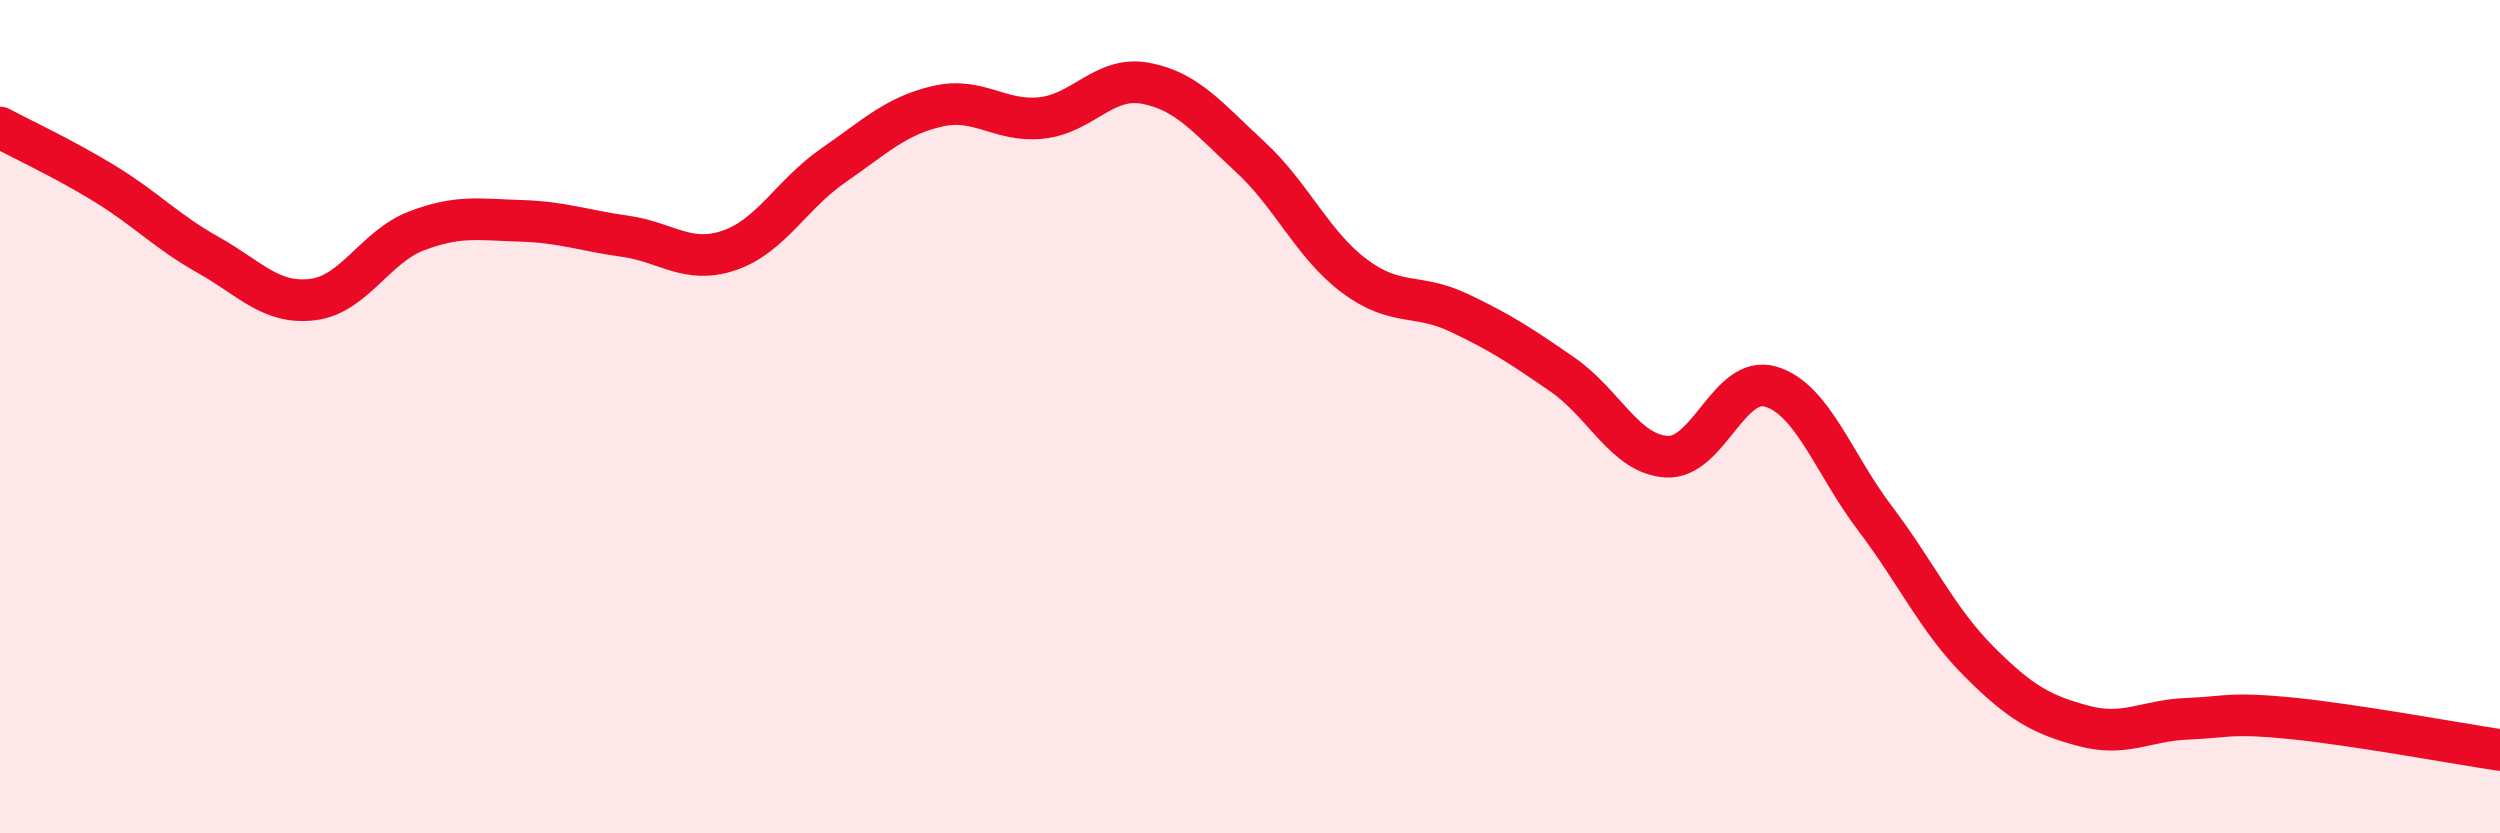
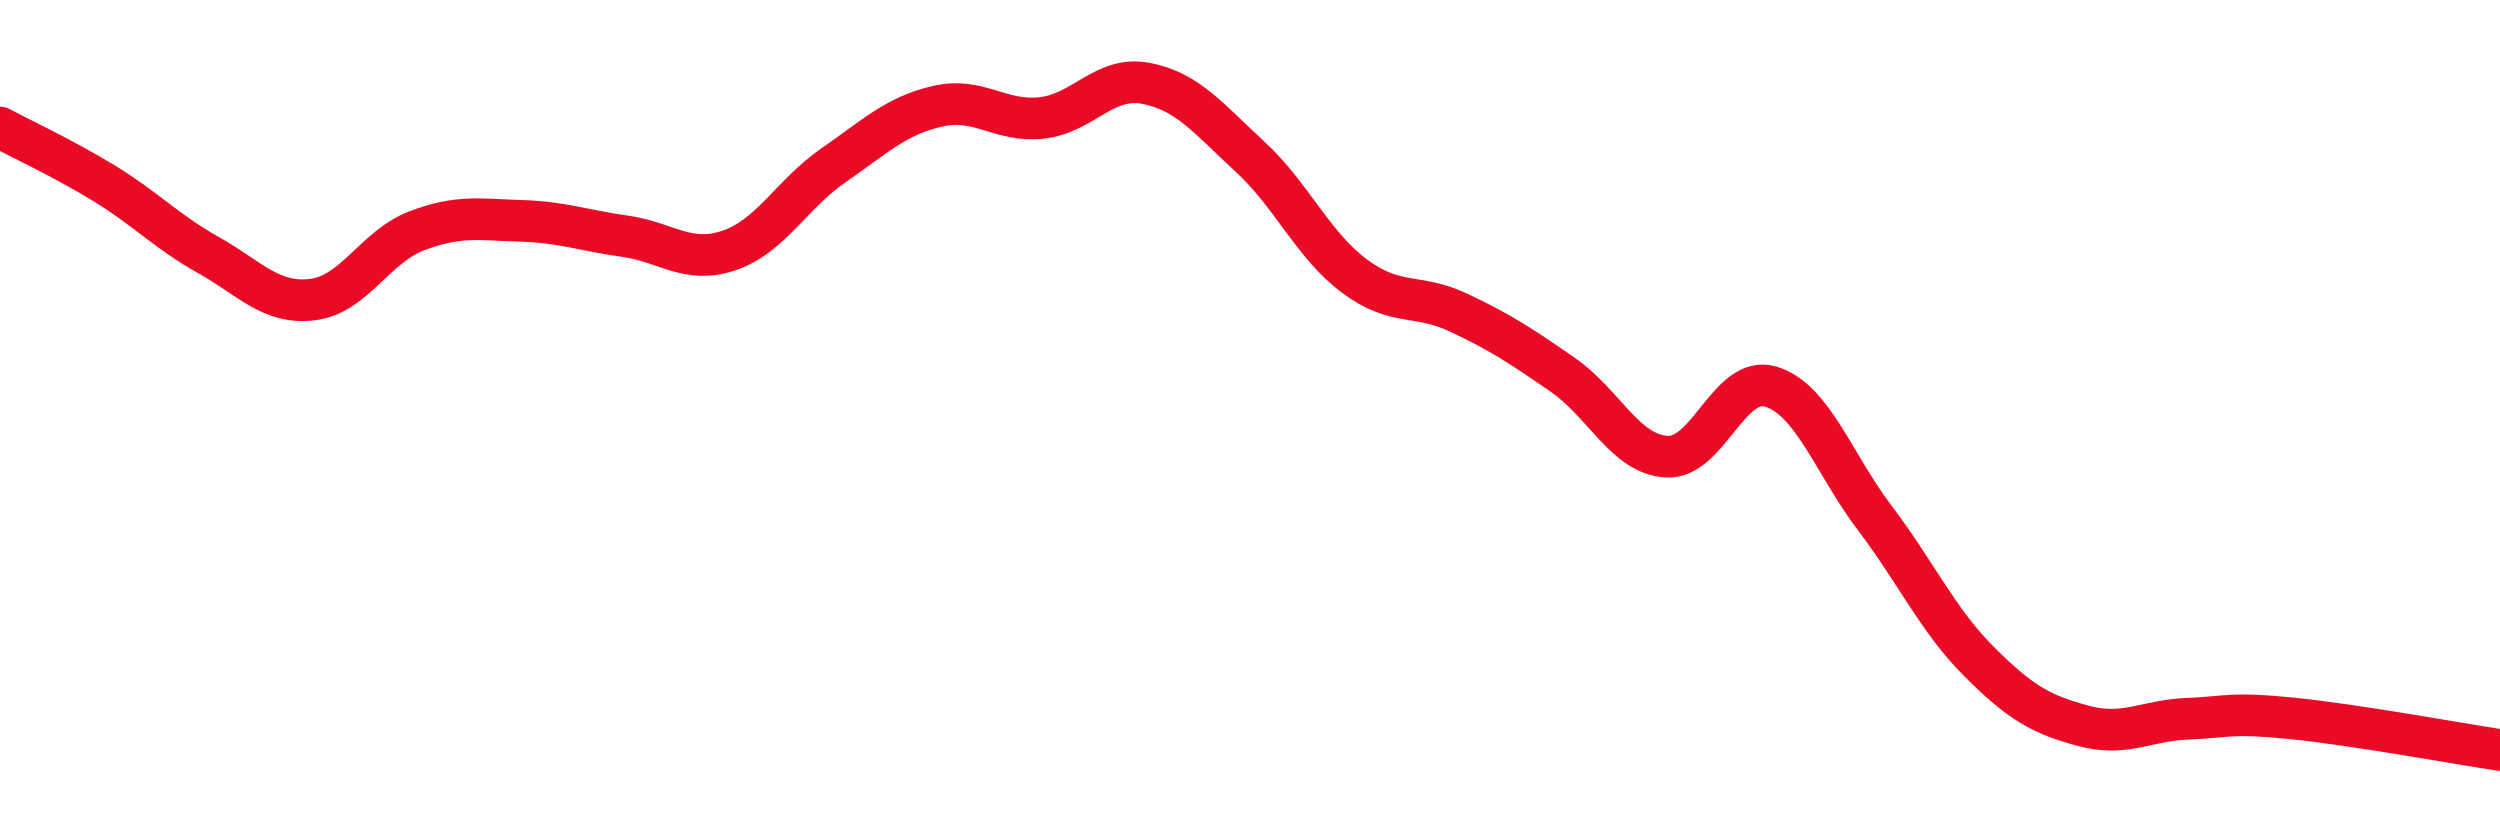
<svg xmlns="http://www.w3.org/2000/svg" width="60" height="20" viewBox="0 0 60 20">
-   <path d="M 0,3.06 C 0.5,3.33 1.5,3.79 2.5,4.4 C 3.5,5.01 4,5.56 5,6.12 C 6,6.68 6.5,7.31 7.5,7.19 C 8.5,7.07 9,5.92 10,5.54 C 11,5.16 11.5,5.27 12.5,5.3 C 13.5,5.33 14,5.53 15,5.67 C 16,5.81 16.5,6.35 17.5,6.01 C 18.5,5.67 19,4.66 20,3.97 C 21,3.28 21.5,2.78 22.5,2.55 C 23.5,2.32 24,2.94 25,2.83 C 26,2.72 26.5,1.81 27.5,2 C 28.5,2.19 29,2.84 30,3.76 C 31,4.68 31.5,5.87 32.5,6.62 C 33.5,7.37 34,7.03 35,7.5 C 36,7.97 36.5,8.3 37.5,8.99 C 38.5,9.68 39,10.9 40,10.96 C 41,11.02 41.5,8.98 42.5,9.28 C 43.5,9.58 44,11.12 45,12.44 C 46,13.76 46.5,14.88 47.5,15.88 C 48.5,16.88 49,17.15 50,17.42 C 51,17.69 51.5,17.29 52.5,17.25 C 53.5,17.21 53.5,17.09 55,17.24 C 56.5,17.39 59,17.85 60,18L60 20L0 20Z" fill="#EB0A25" opacity="0.1" stroke-linecap="round" stroke-linejoin="round" />
  <path d="M 0,3.06 C 0.5,3.33 1.5,3.79 2.5,4.4 C 3.5,5.01 4,5.56 5,6.12 C 6,6.68 6.5,7.31 7.5,7.19 C 8.5,7.07 9,5.92 10,5.54 C 11,5.16 11.5,5.27 12.5,5.3 C 13.5,5.33 14,5.53 15,5.67 C 16,5.81 16.5,6.35 17.5,6.01 C 18.5,5.67 19,4.66 20,3.97 C 21,3.28 21.5,2.78 22.5,2.55 C 23.5,2.32 24,2.94 25,2.83 C 26,2.72 26.5,1.81 27.5,2 C 28.5,2.19 29,2.84 30,3.76 C 31,4.68 31.5,5.87 32.5,6.62 C 33.5,7.37 34,7.03 35,7.5 C 36,7.97 36.5,8.3 37.5,8.99 C 38.5,9.68 39,10.9 40,10.96 C 41,11.02 41.5,8.98 42.5,9.28 C 43.5,9.58 44,11.12 45,12.44 C 46,13.76 46.5,14.88 47.5,15.88 C 48.5,16.88 49,17.15 50,17.42 C 51,17.69 51.5,17.29 52.5,17.25 C 53.5,17.21 53.5,17.09 55,17.24 C 56.5,17.39 59,17.85 60,18" stroke="#EB0A25" stroke-width="1" fill="none" stroke-linecap="round" stroke-linejoin="round" />
</svg>